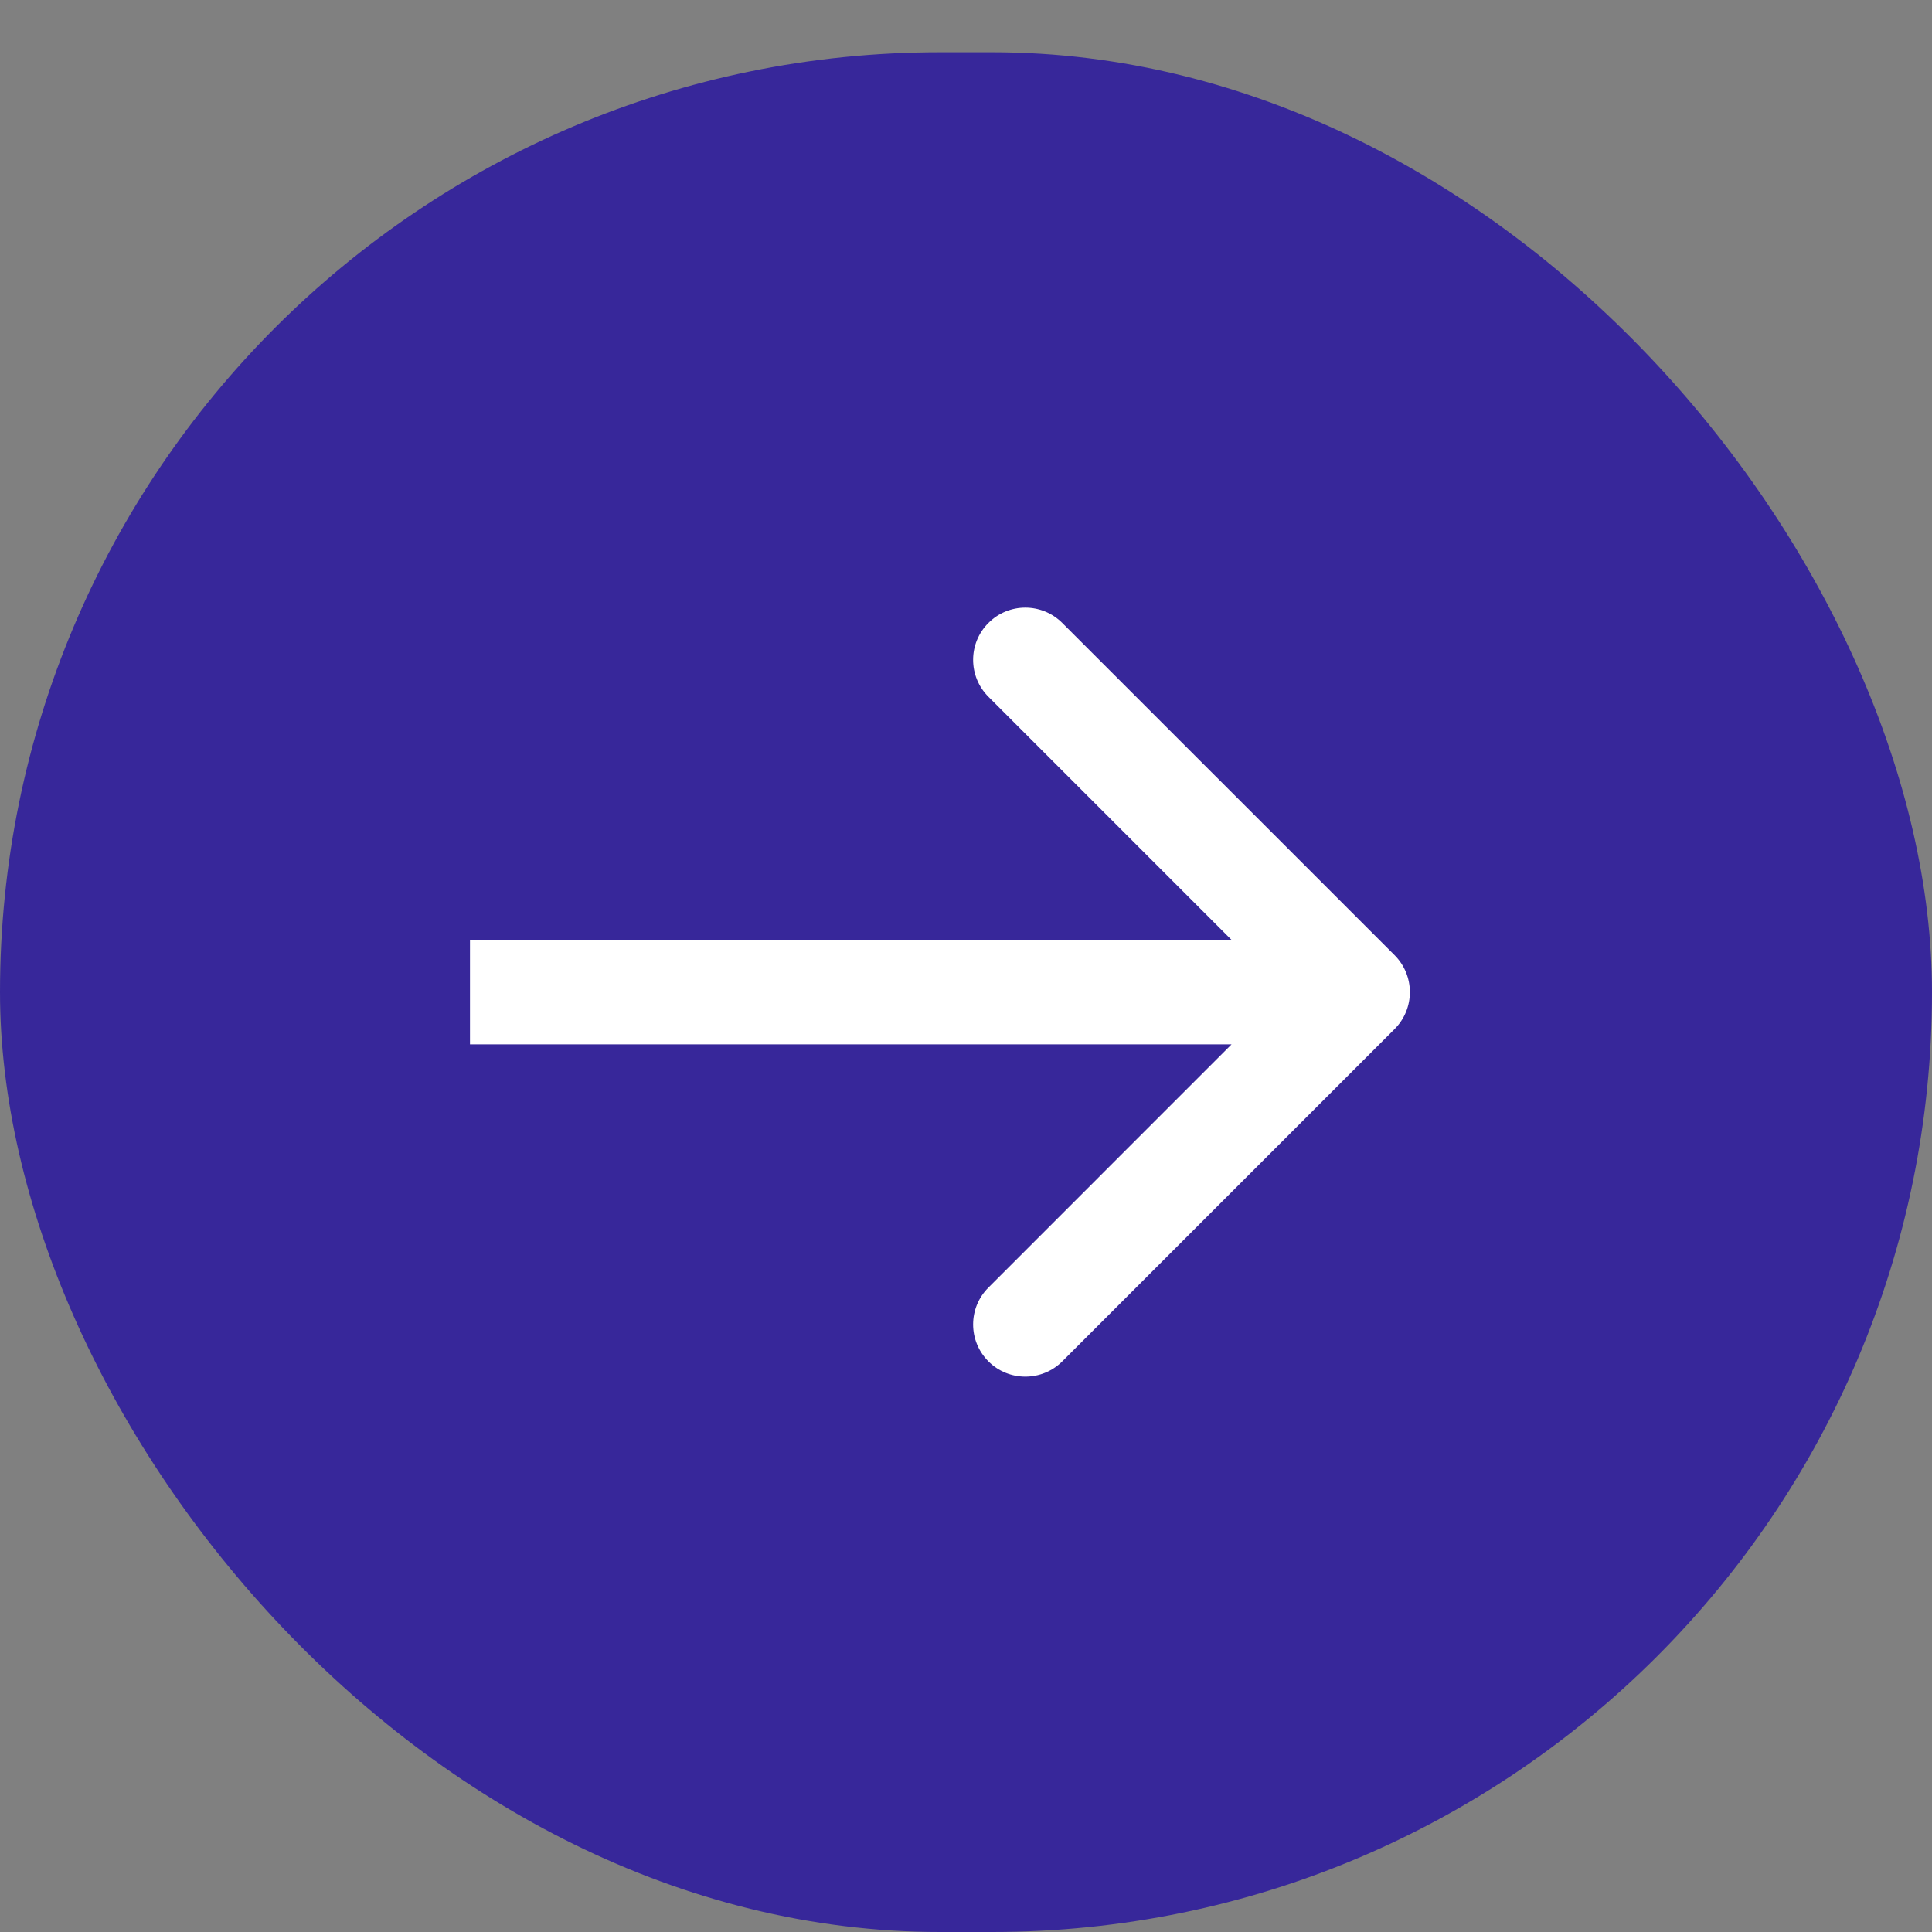
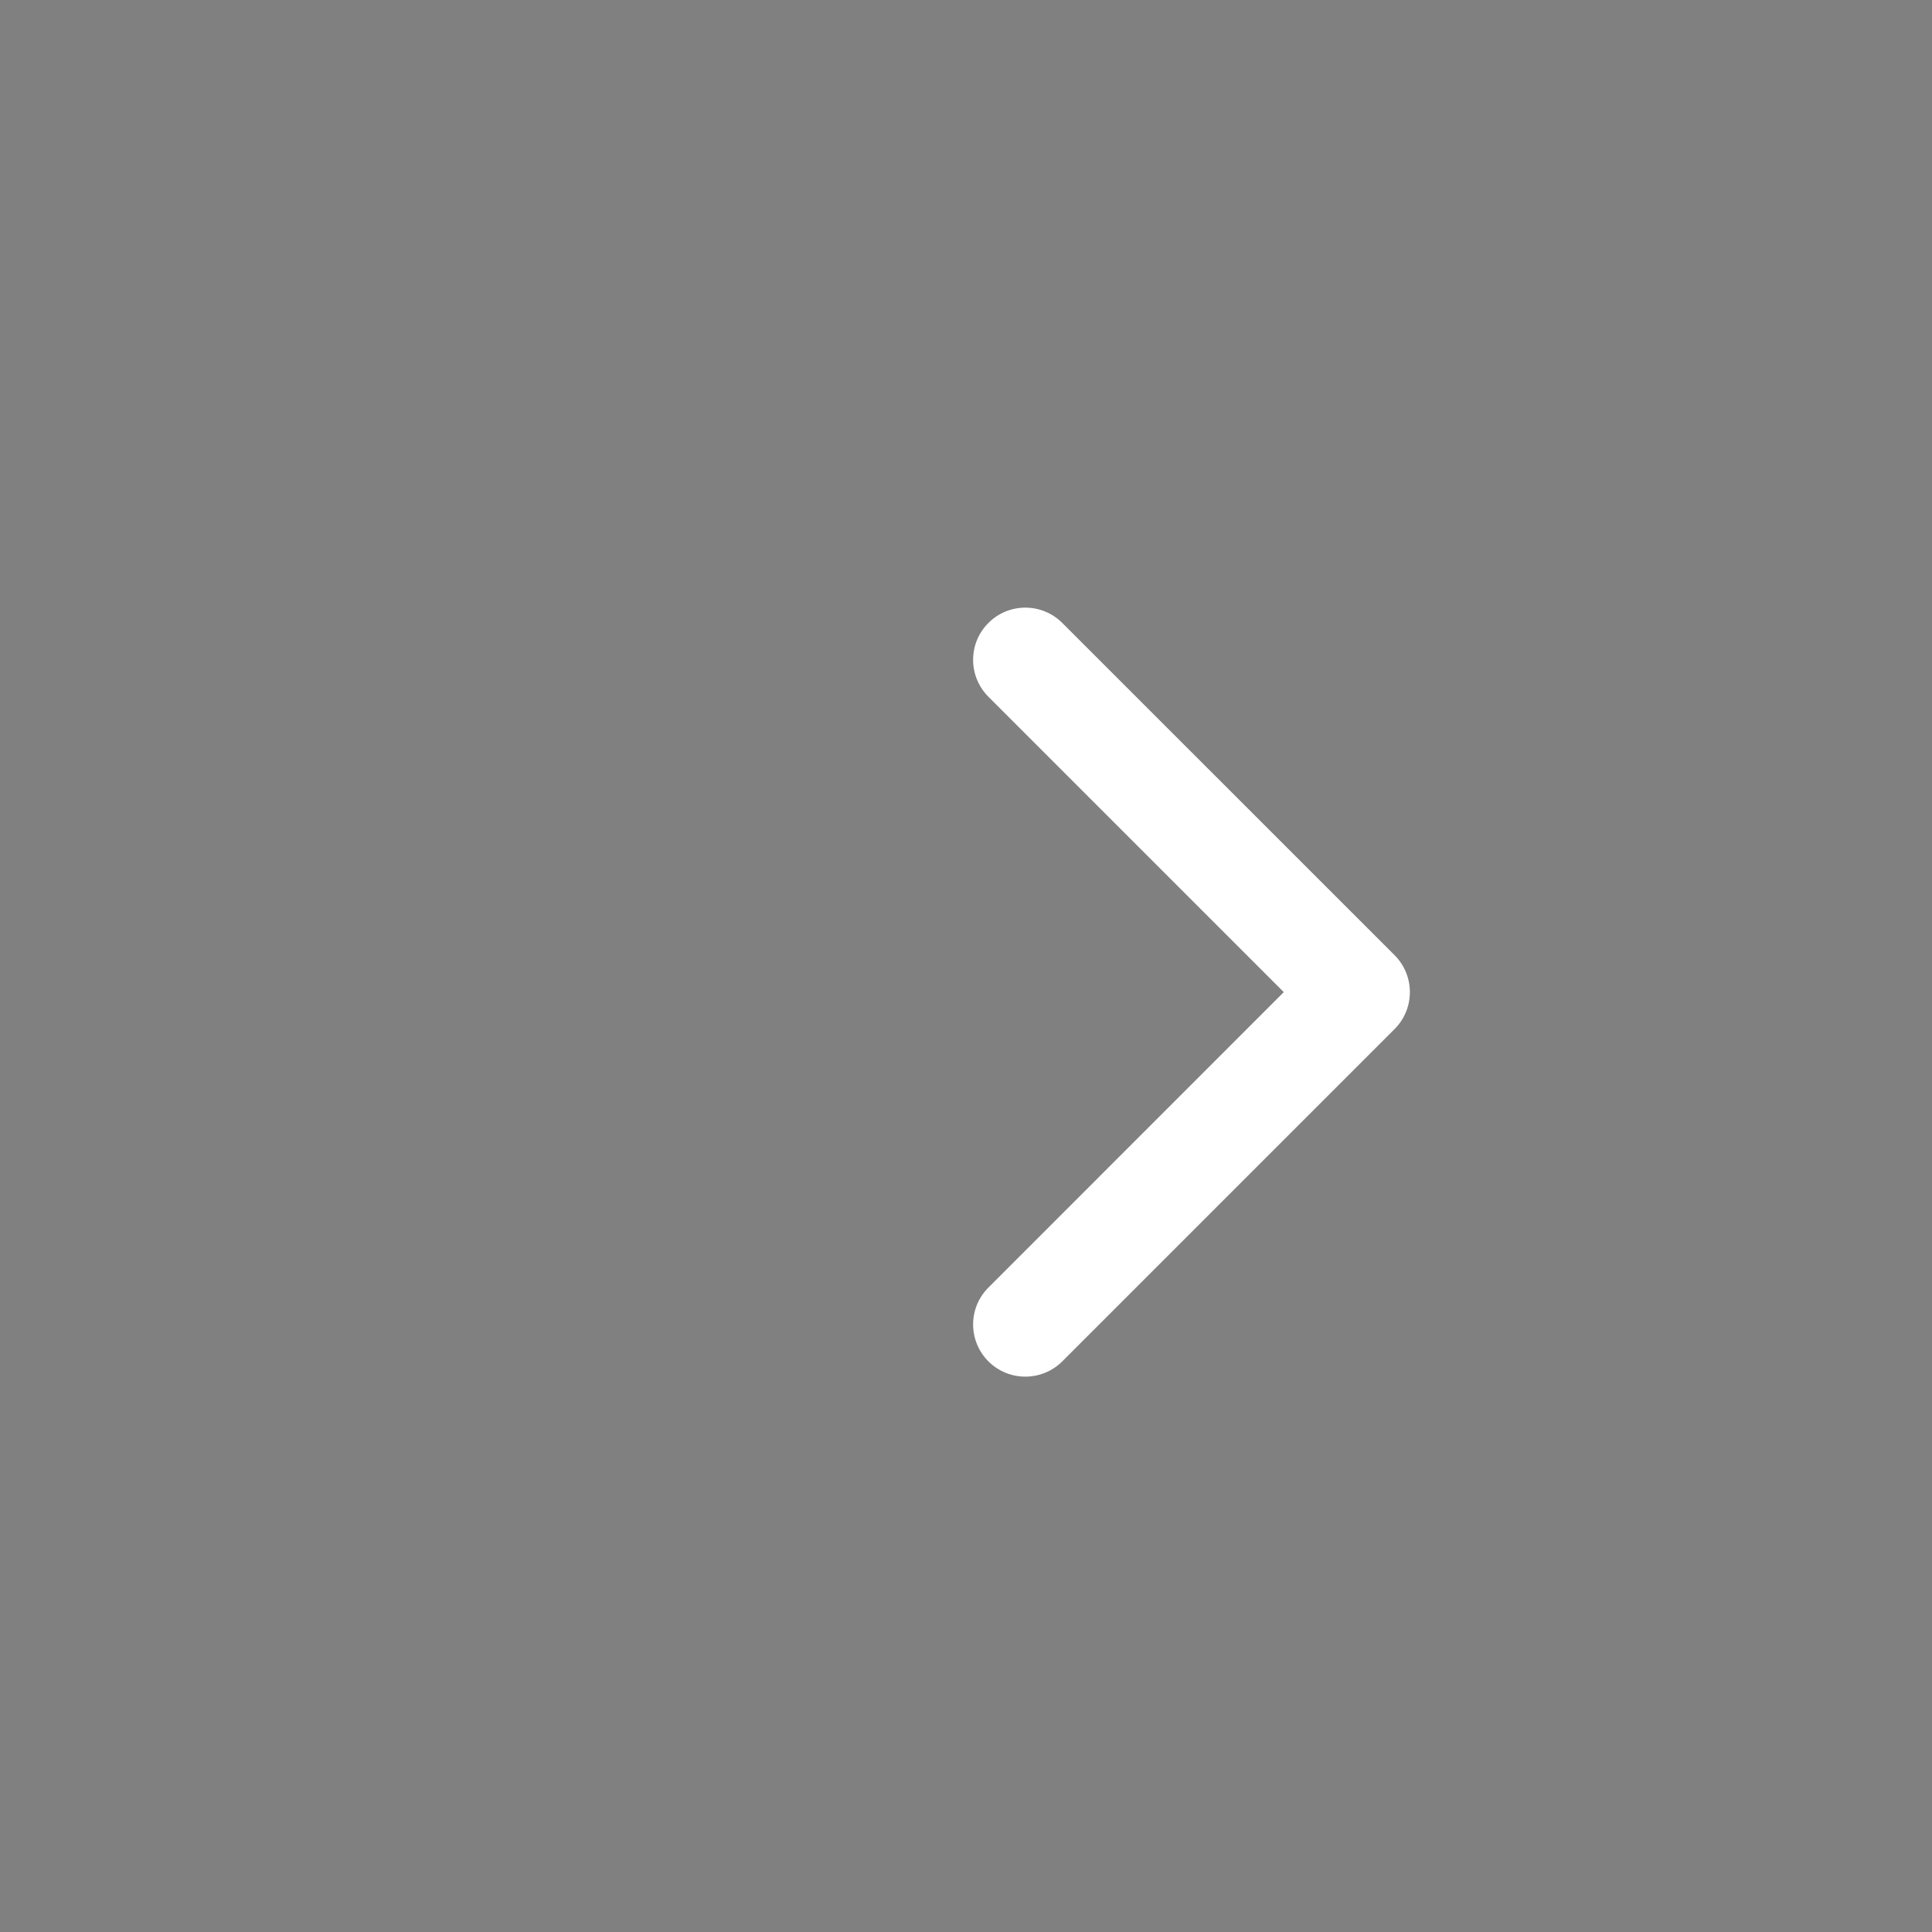
<svg xmlns="http://www.w3.org/2000/svg" width="23" height="23" viewBox="0 0 23 23" fill="none">
  <rect x="0" y="0" width="23" height="23" fill="#808080" stroke="none" />
-   <rect y="0.622" width="23" height="22.378" rx="11.189" fill="#37279A" />
-   <path d="M16.602 12.251C16.845 12.008 16.845 11.614 16.602 11.371L12.646 7.416C12.403 7.173 12.009 7.173 11.767 7.416C11.524 7.658 11.524 8.052 11.767 8.295L15.283 11.811L11.767 15.328C11.524 15.57 11.524 15.964 11.767 16.207C12.009 16.449 12.403 16.449 12.646 16.207L16.602 12.251ZM5.595 12.433L16.162 12.433V11.189L5.595 11.189V12.433Z" fill="white" />
+   <path d="M16.602 12.251C16.845 12.008 16.845 11.614 16.602 11.371L12.646 7.416C12.403 7.173 12.009 7.173 11.767 7.416C11.524 7.658 11.524 8.052 11.767 8.295L15.283 11.811L11.767 15.328C11.524 15.57 11.524 15.964 11.767 16.207C12.009 16.449 12.403 16.449 12.646 16.207L16.602 12.251ZM5.595 12.433V11.189L5.595 11.189V12.433Z" fill="white" />
</svg>